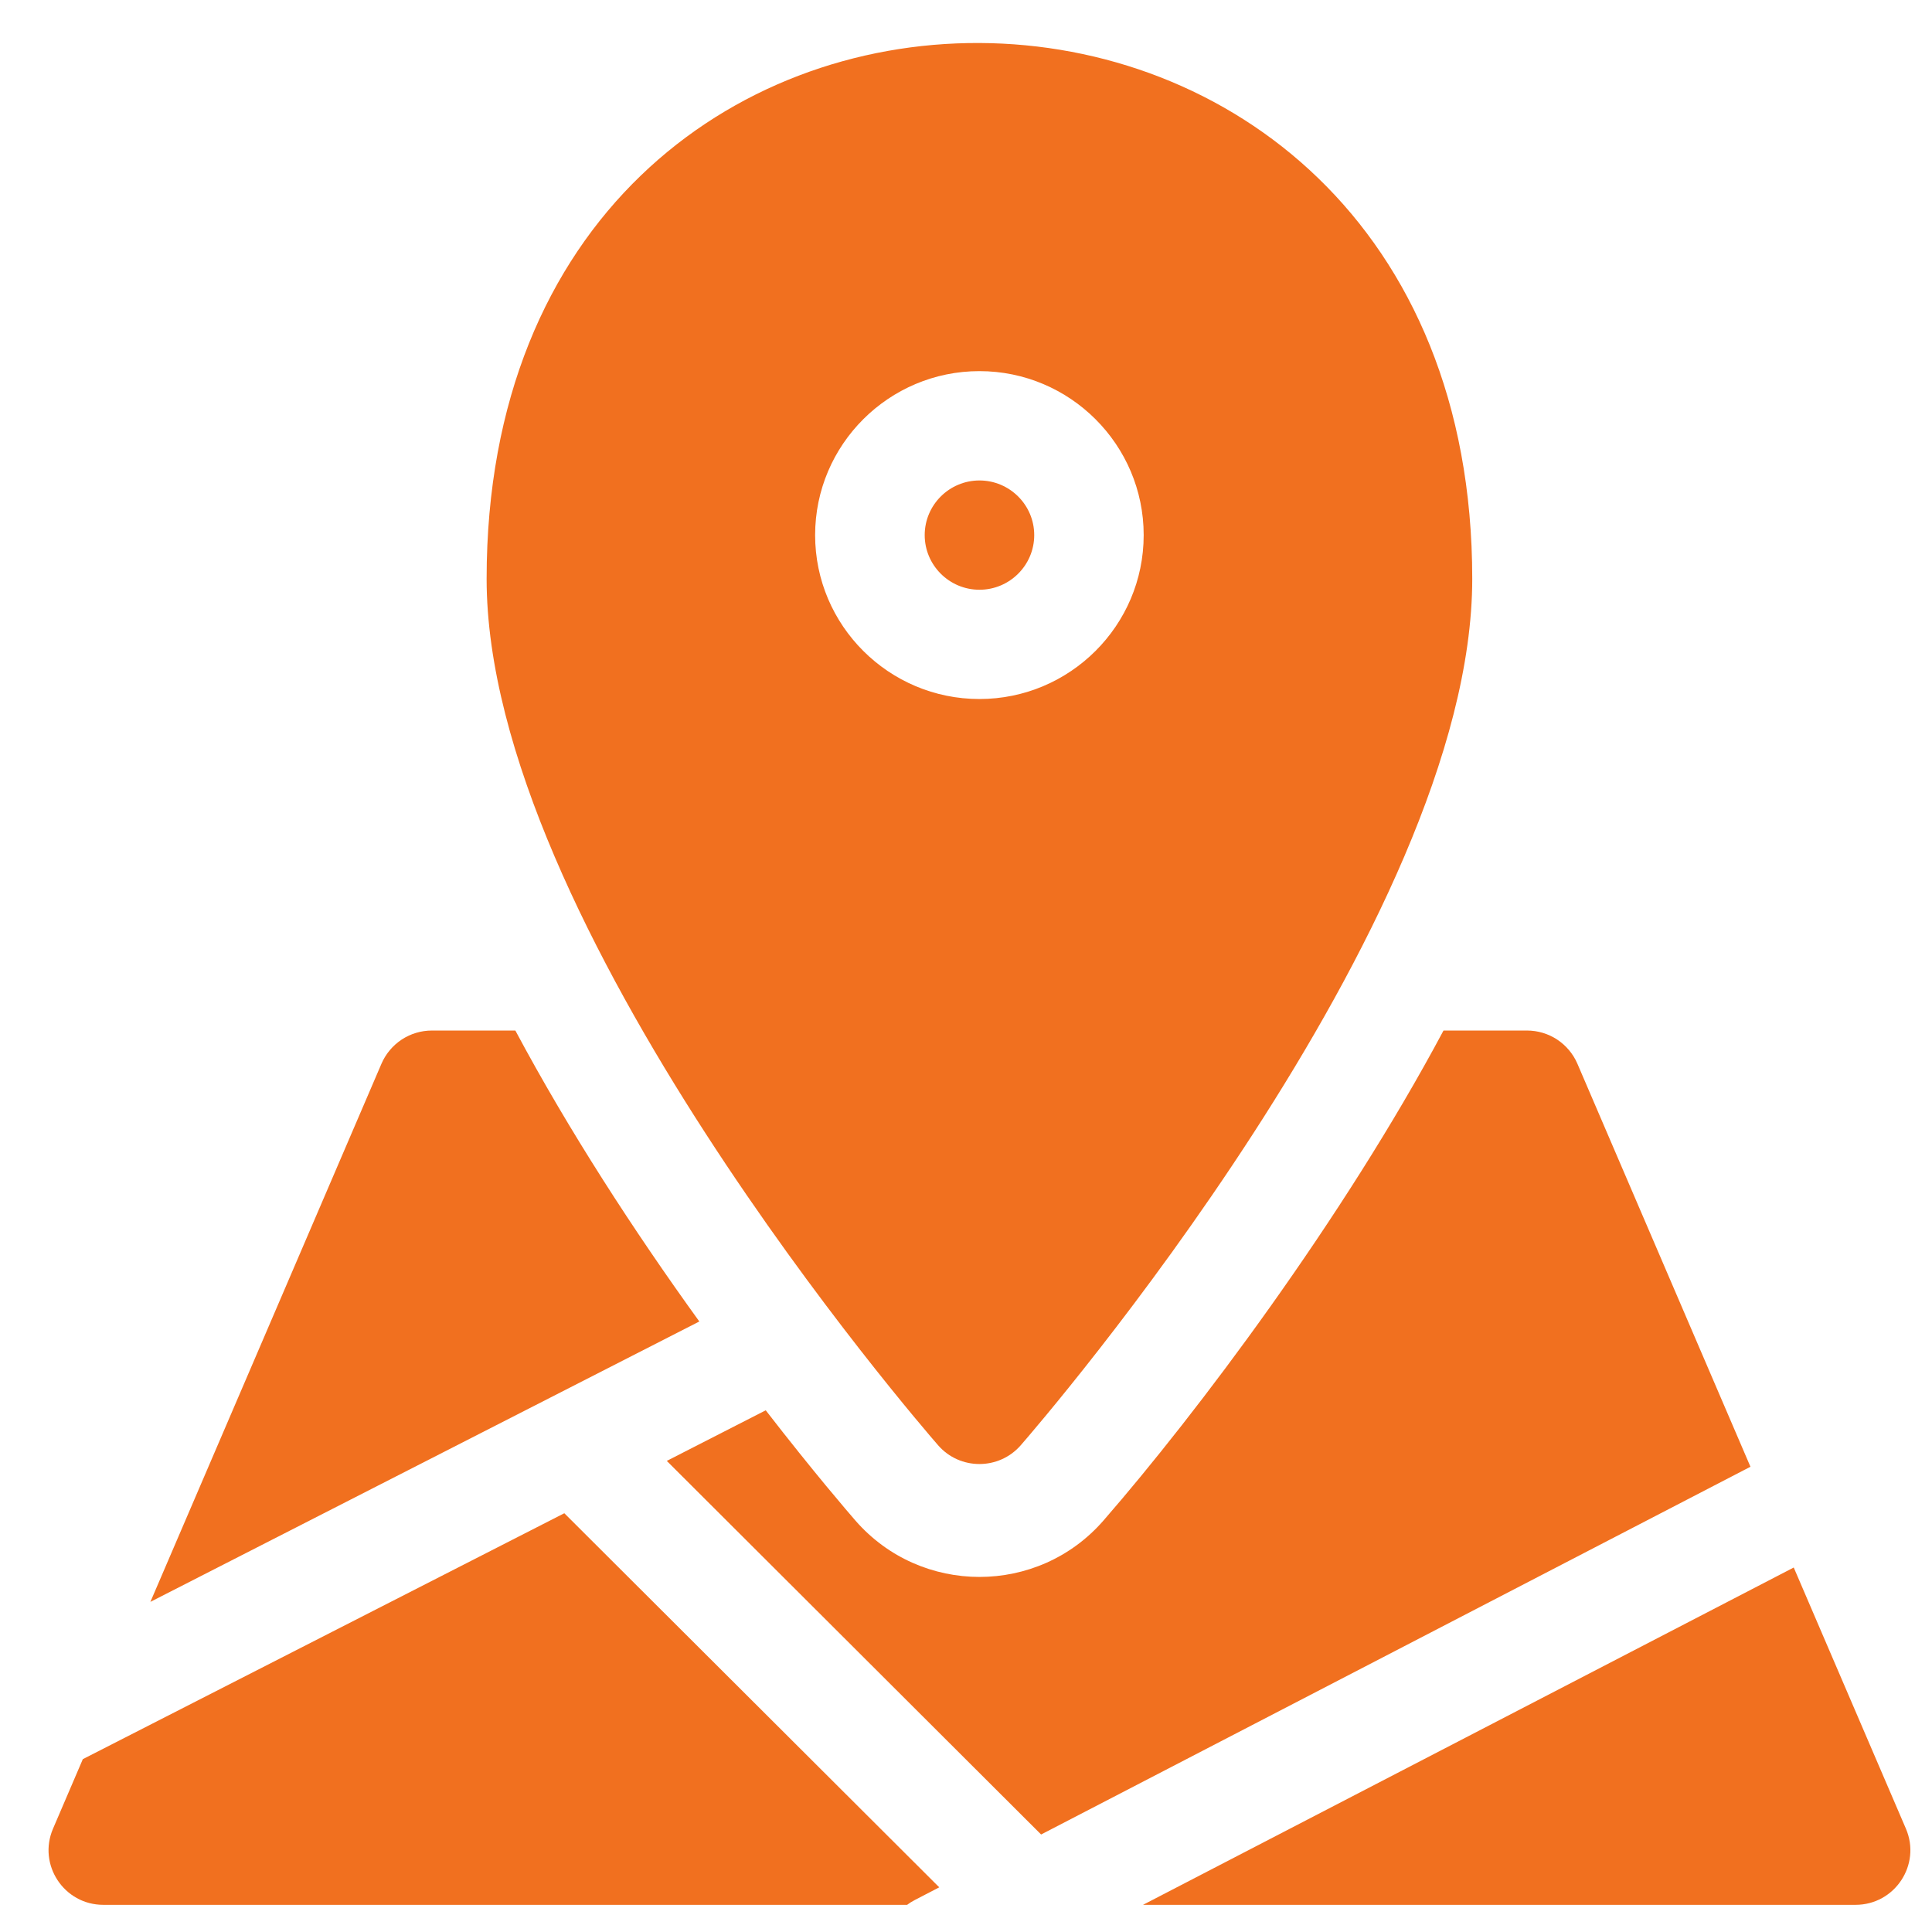
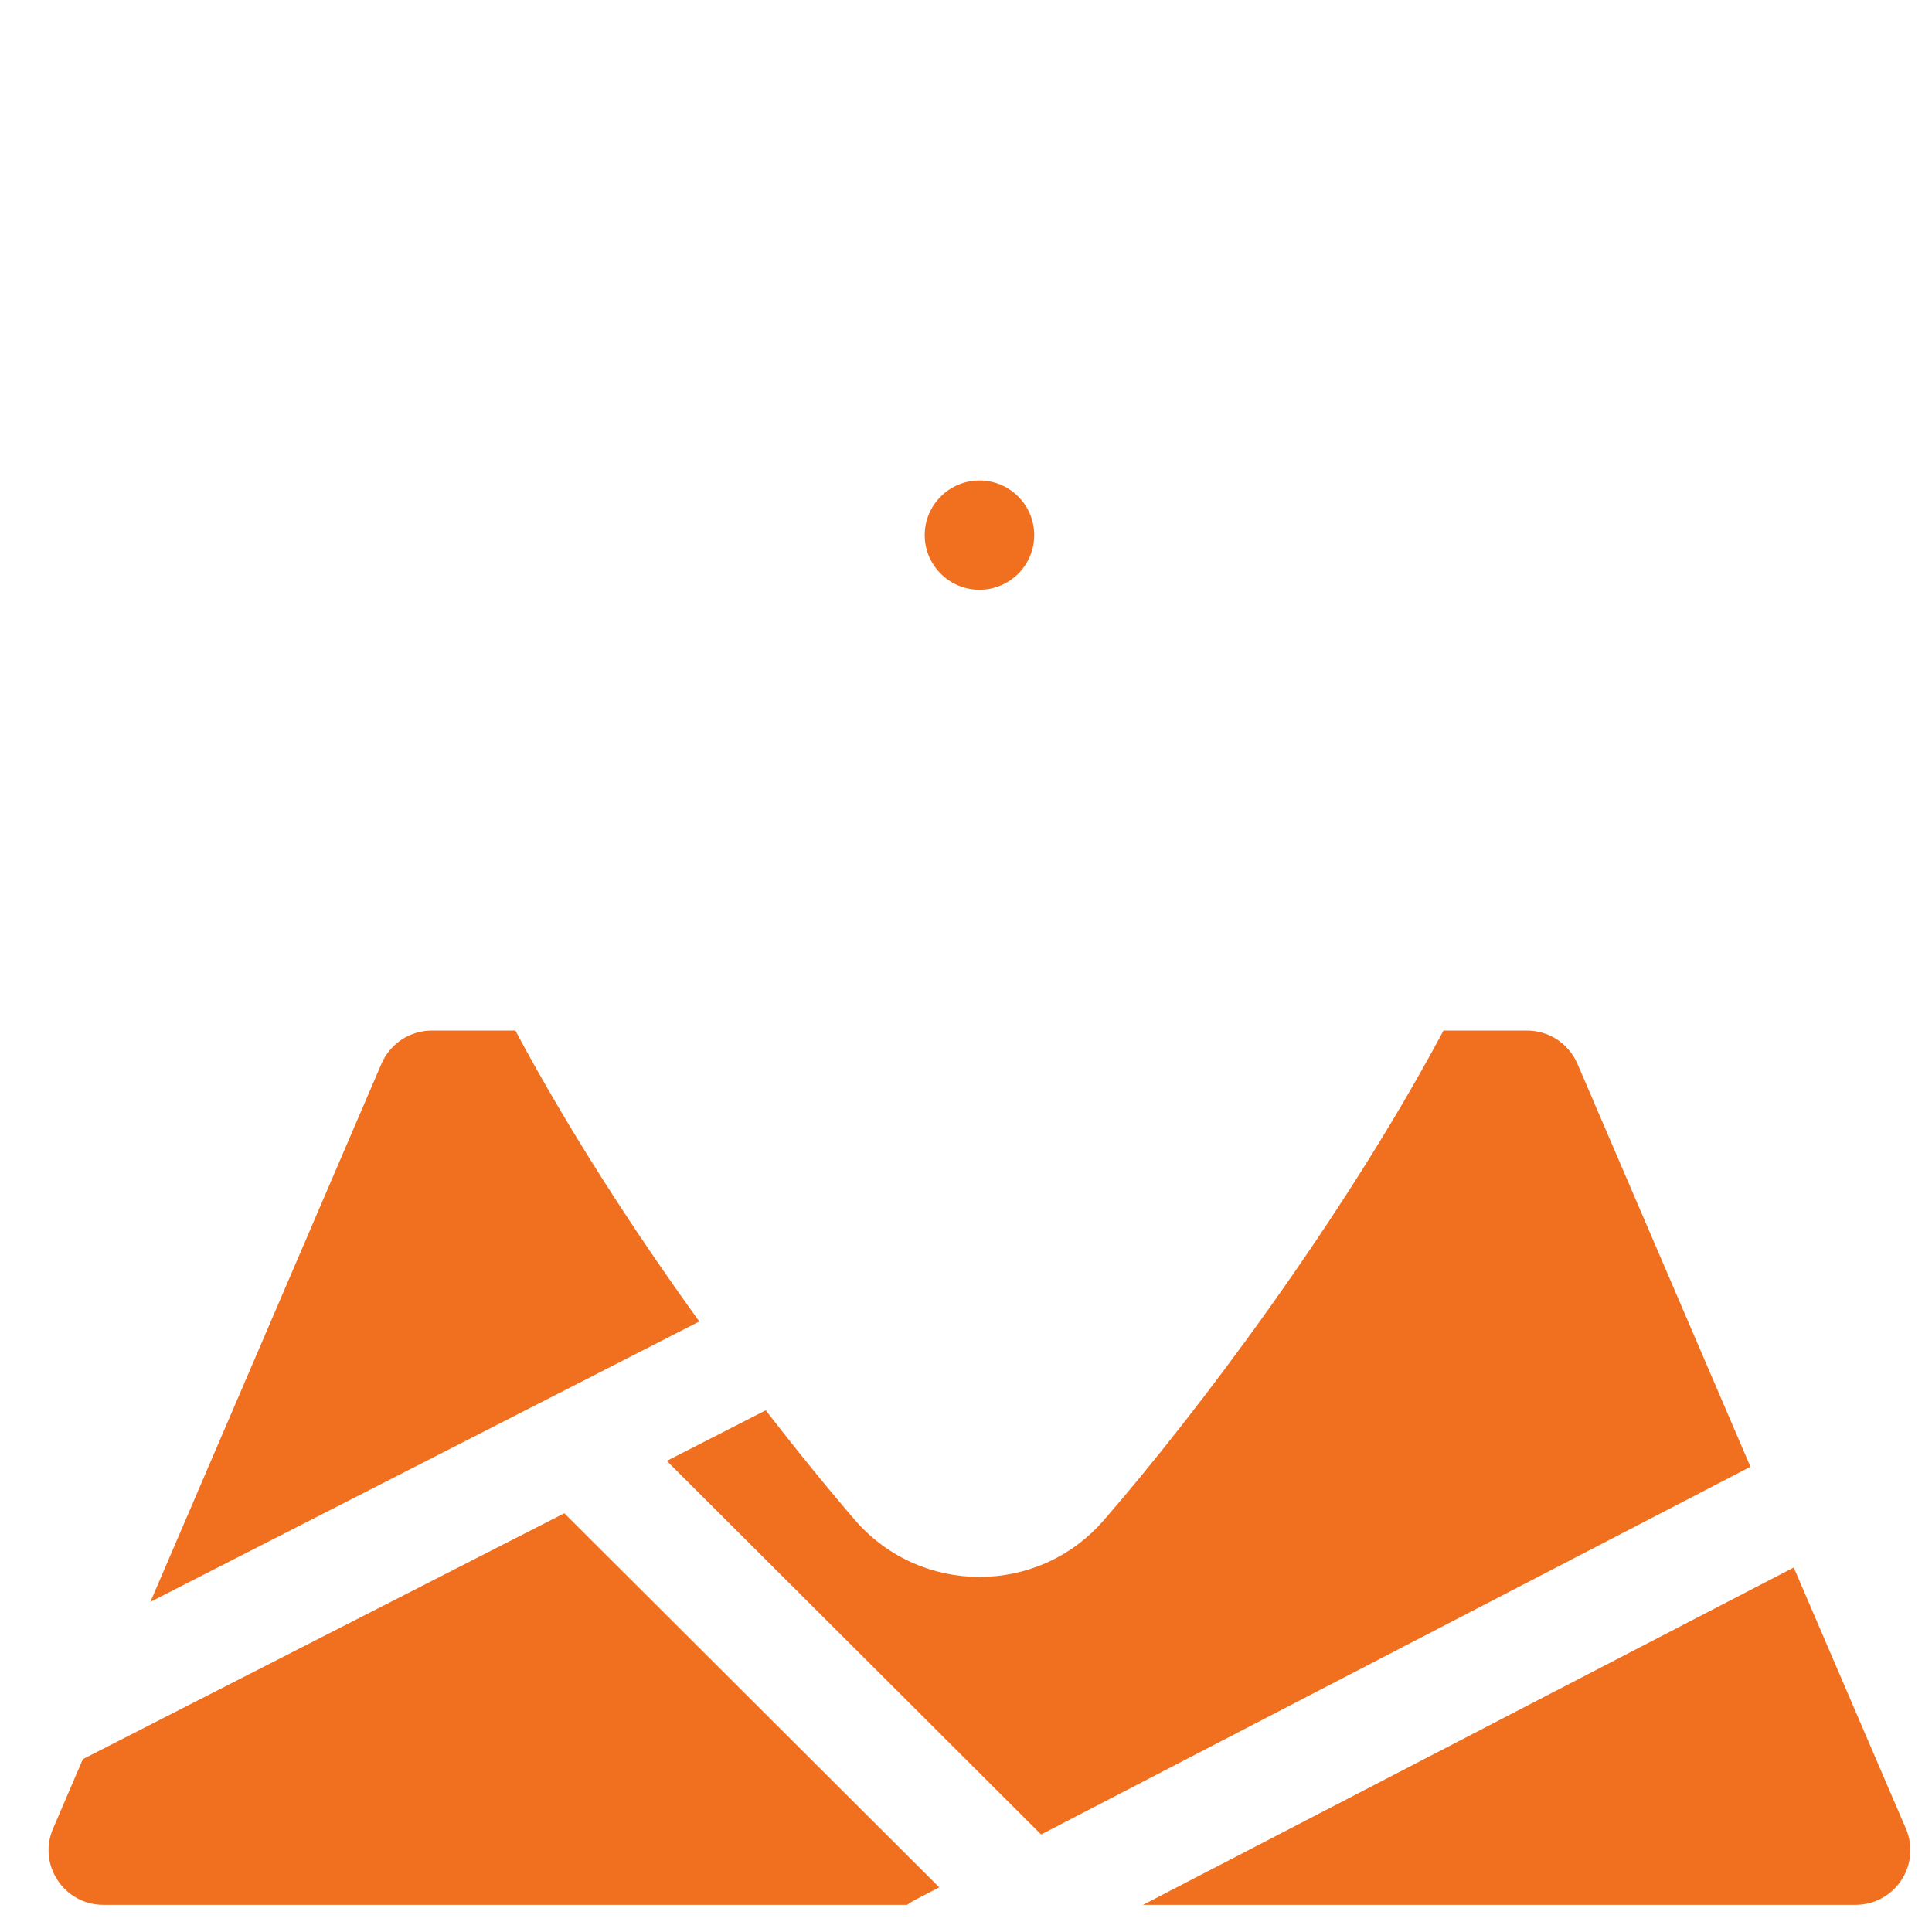
<svg xmlns="http://www.w3.org/2000/svg" width="32" height="32" viewBox="0 0 32 32" fill="none">
  <path d="M8.536 17.069H7.153C6.976 17.069 6.802 17.121 6.654 17.218C6.506 17.316 6.389 17.455 6.319 17.617L2.491 26.532L11.583 21.888C10.495 20.382 9.418 18.721 8.536 17.069ZM26.126 17.617C26.056 17.455 25.939 17.316 25.791 17.218C25.643 17.121 25.47 17.069 25.292 17.069H23.909C22.245 20.189 19.819 23.413 18.276 25.186C17.191 26.431 15.253 26.429 14.169 25.186C14.059 25.059 13.48 24.389 12.683 23.359L11.044 24.197L17.244 30.385L28.993 24.294L26.126 17.617ZM1.372 29.137L0.878 30.289C0.622 30.885 1.06 31.55 1.711 31.55H15.025C15.109 31.488 15.11 31.492 15.557 31.26L9.347 25.064L1.372 29.137ZM31.568 30.289L29.71 25.963L18.932 31.55H30.734C31.384 31.55 31.824 30.886 31.568 30.289ZM17.13 8.863C17.13 8.364 16.723 7.958 16.223 7.958C15.723 7.958 15.316 8.364 15.316 8.863C15.316 9.362 15.723 9.768 16.223 9.768C16.723 9.768 17.13 9.362 17.13 8.863Z" fill="#F1701F" />
-   <path d="M16.907 23.938C17.212 23.587 24.385 15.29 24.385 9.587C24.385 -2.174 8.06 -2.318 8.06 9.587C8.06 15.29 15.232 23.587 15.538 23.938C15.899 24.353 16.546 24.352 16.907 23.938ZM13.501 8.863C13.501 7.365 14.722 6.147 16.222 6.147C17.722 6.147 18.943 7.366 18.943 8.863C18.943 10.36 17.722 11.578 16.222 11.578C14.722 11.578 13.501 10.36 13.501 8.863Z" fill="#F1701F" />
</svg>